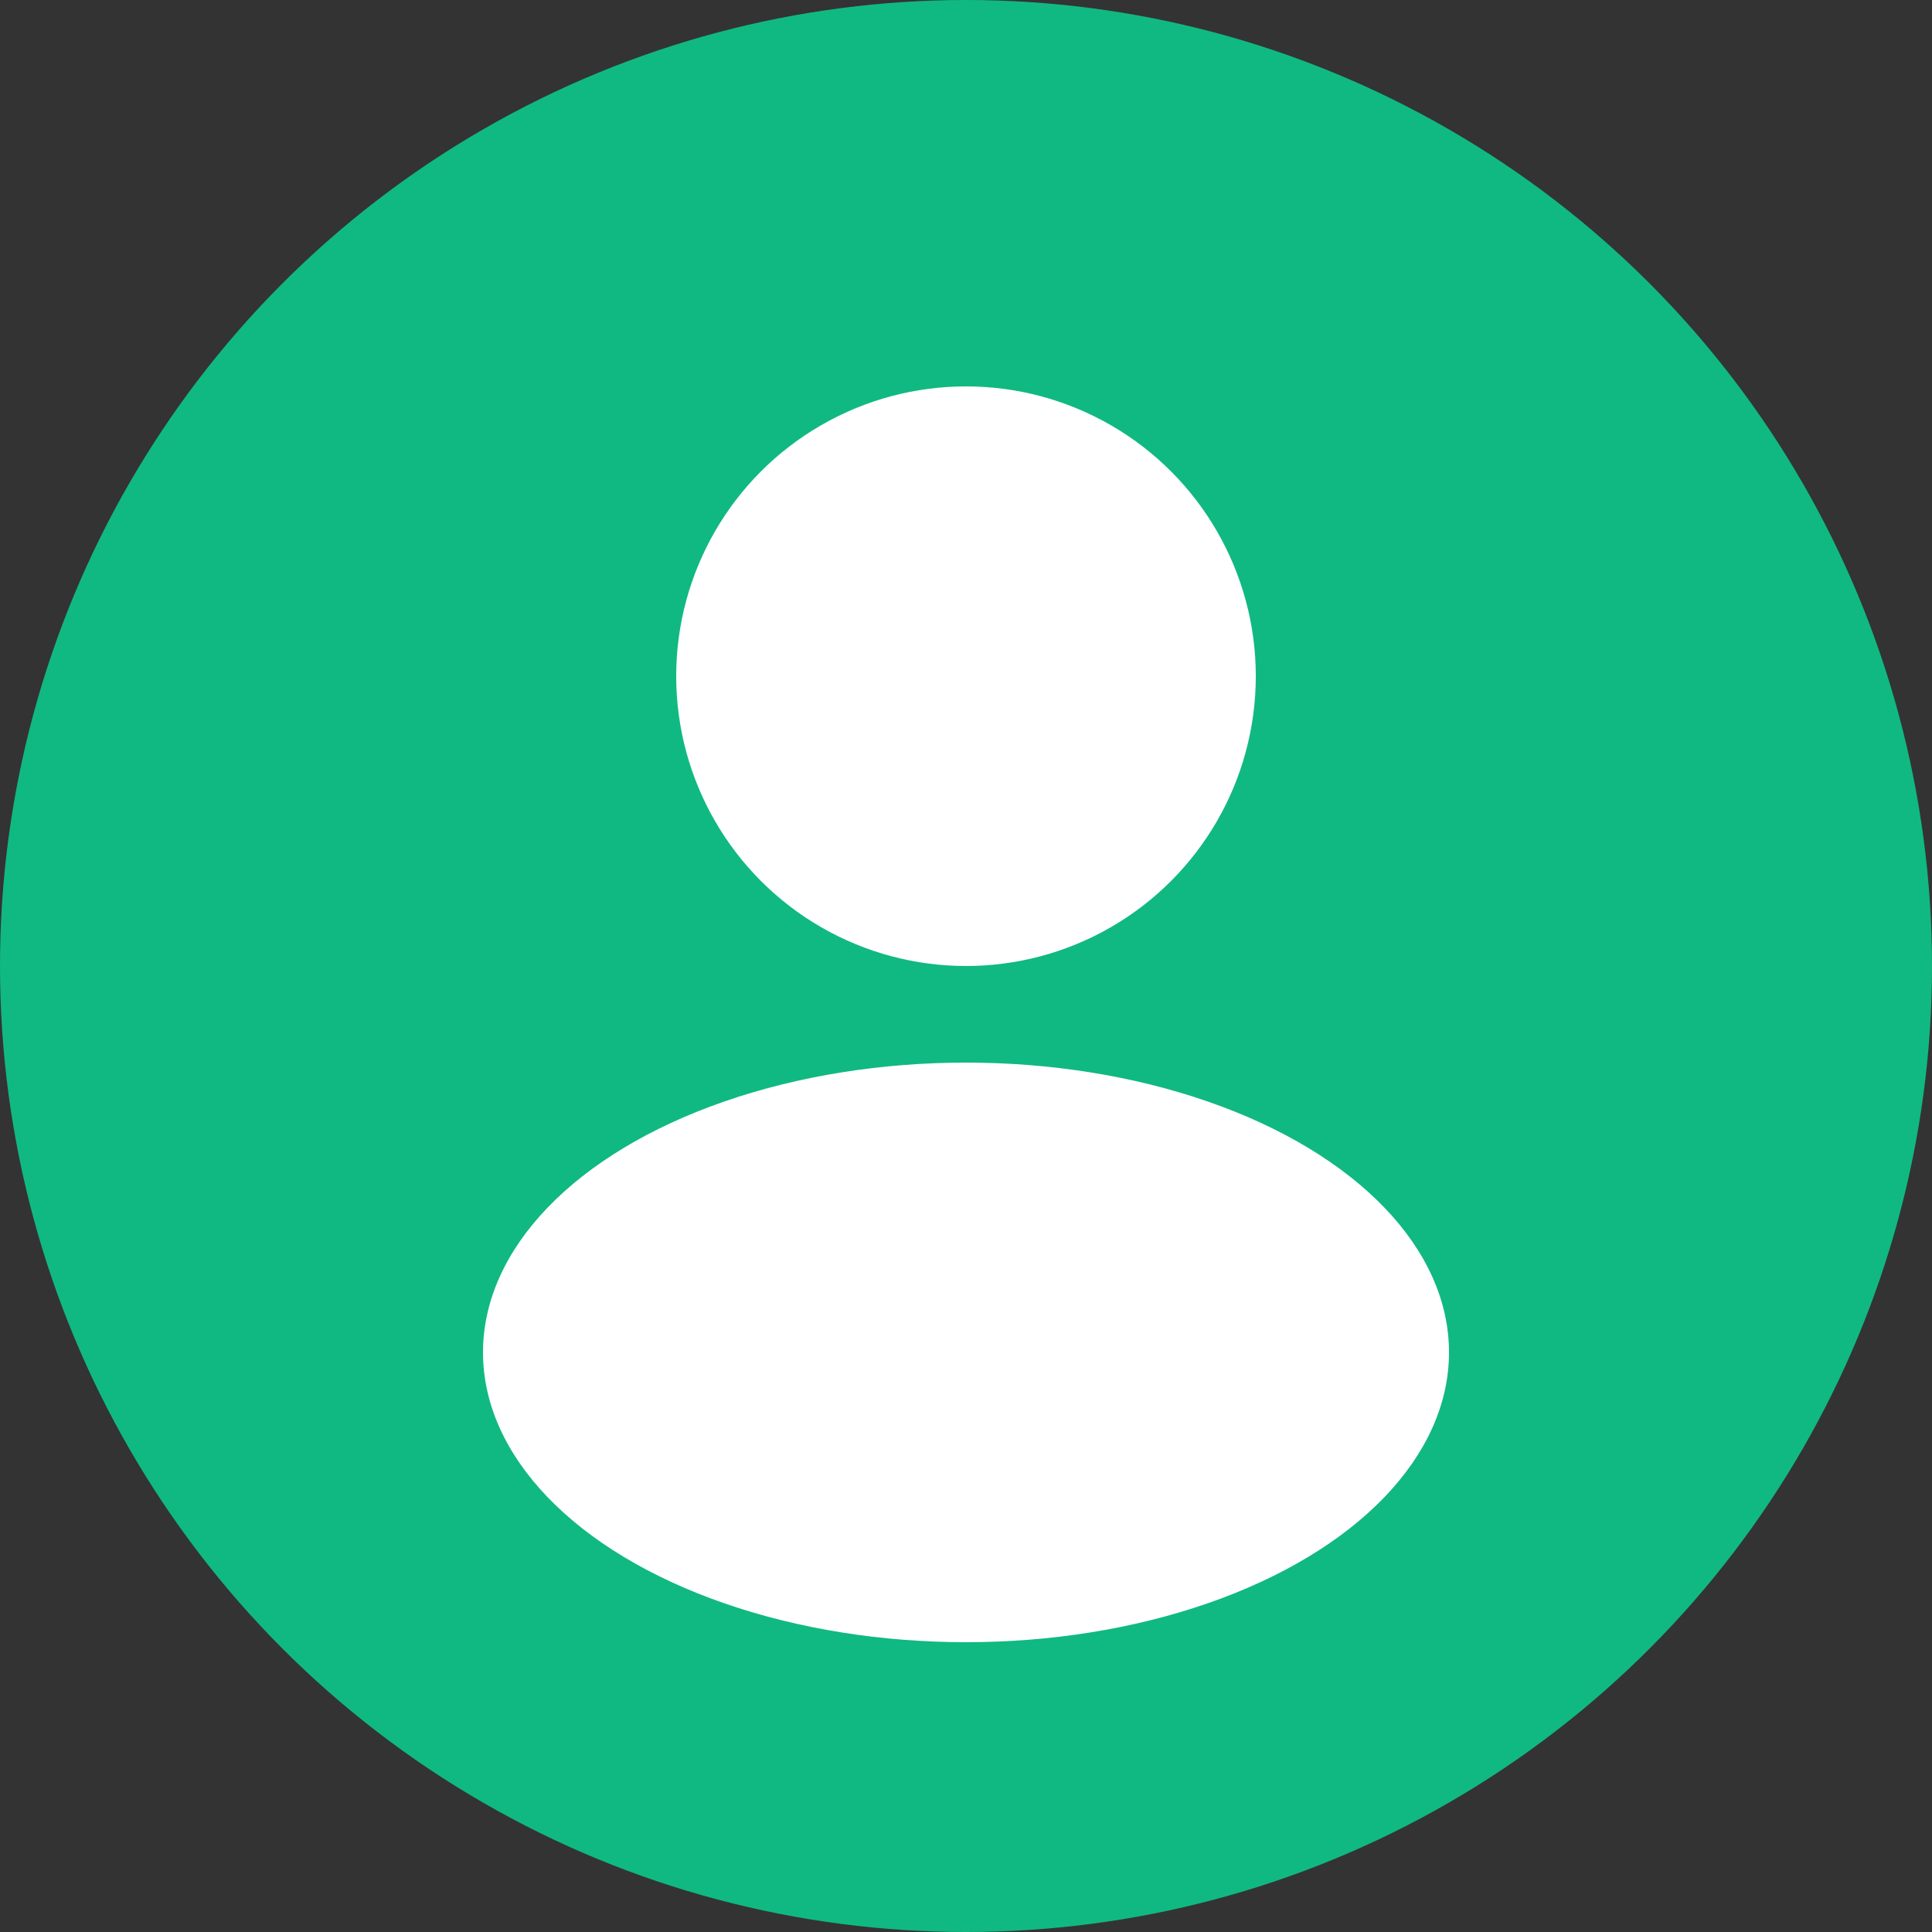
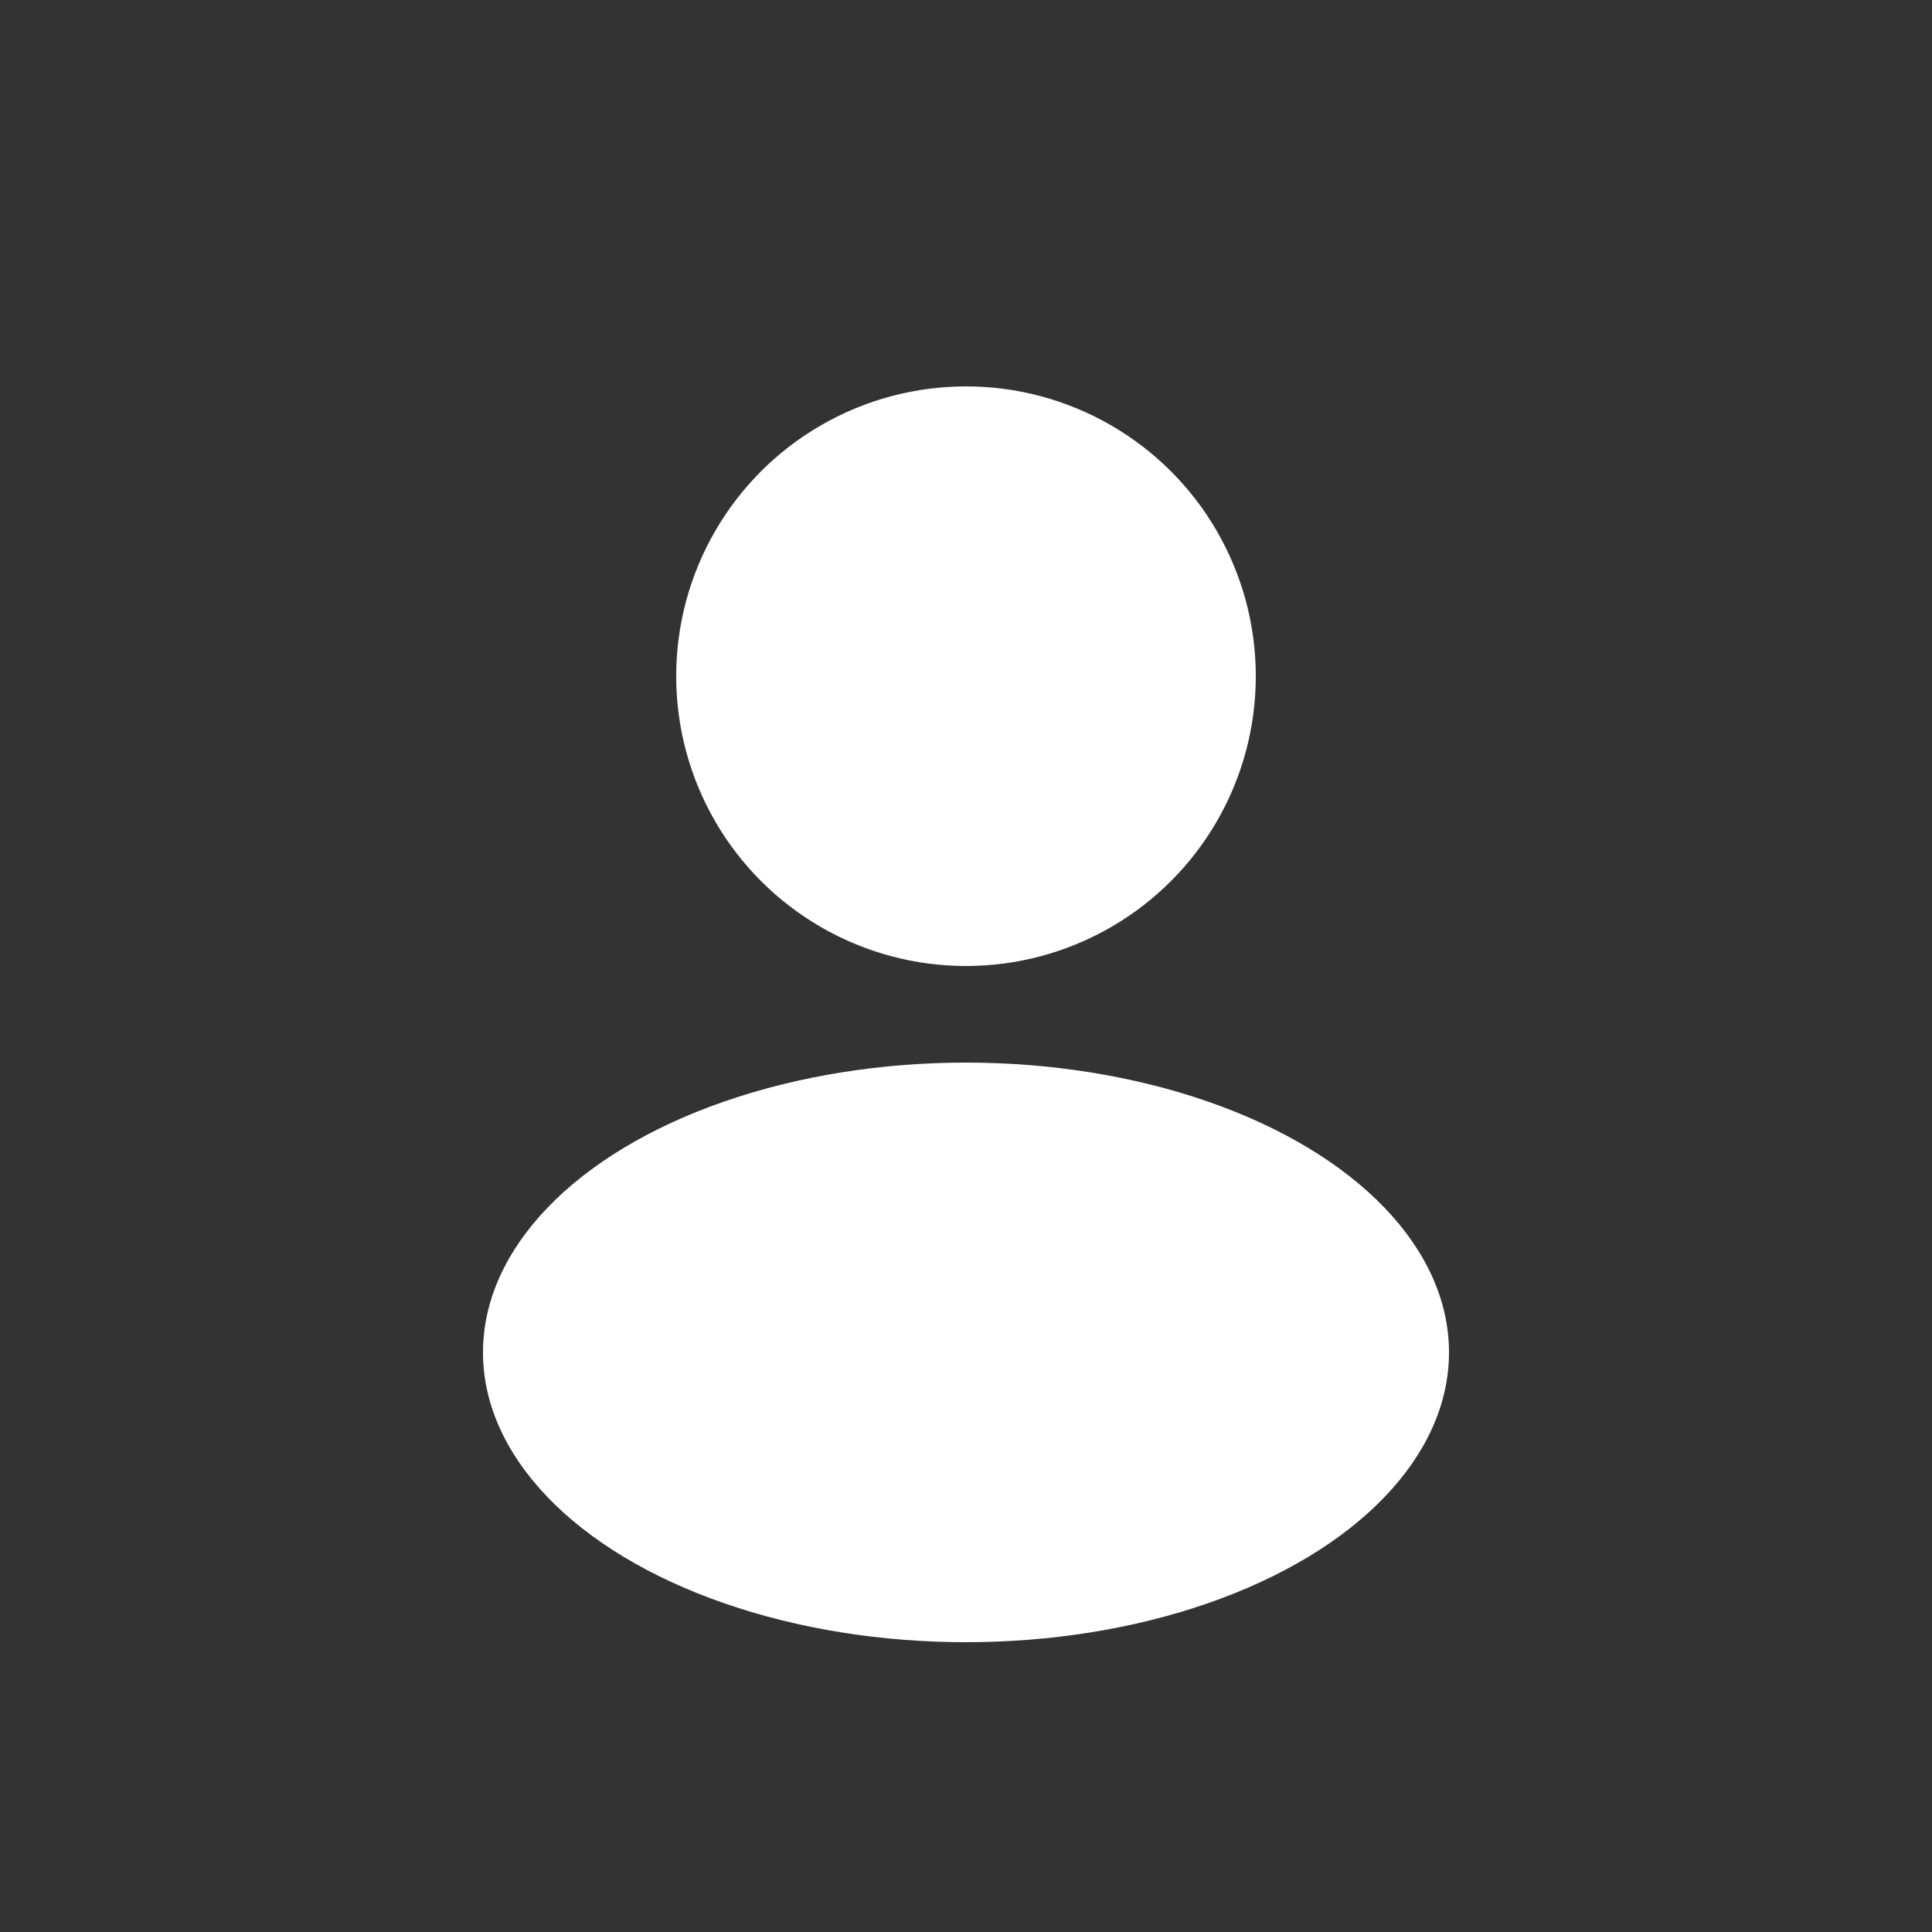
<svg xmlns="http://www.w3.org/2000/svg" width="100" height="100" viewBox="0 0 100 100">
  <rect x="0" y="0" width="100" height="100" fill="#333333" stroke="none" />
-   <circle cx="50" cy="50" r="50" fill="#10B981" />
  <circle cx="50" cy="35" r="15" fill="#fff" />
  <ellipse cx="50" cy="70" rx="25" ry="15" fill="#fff" />
</svg>